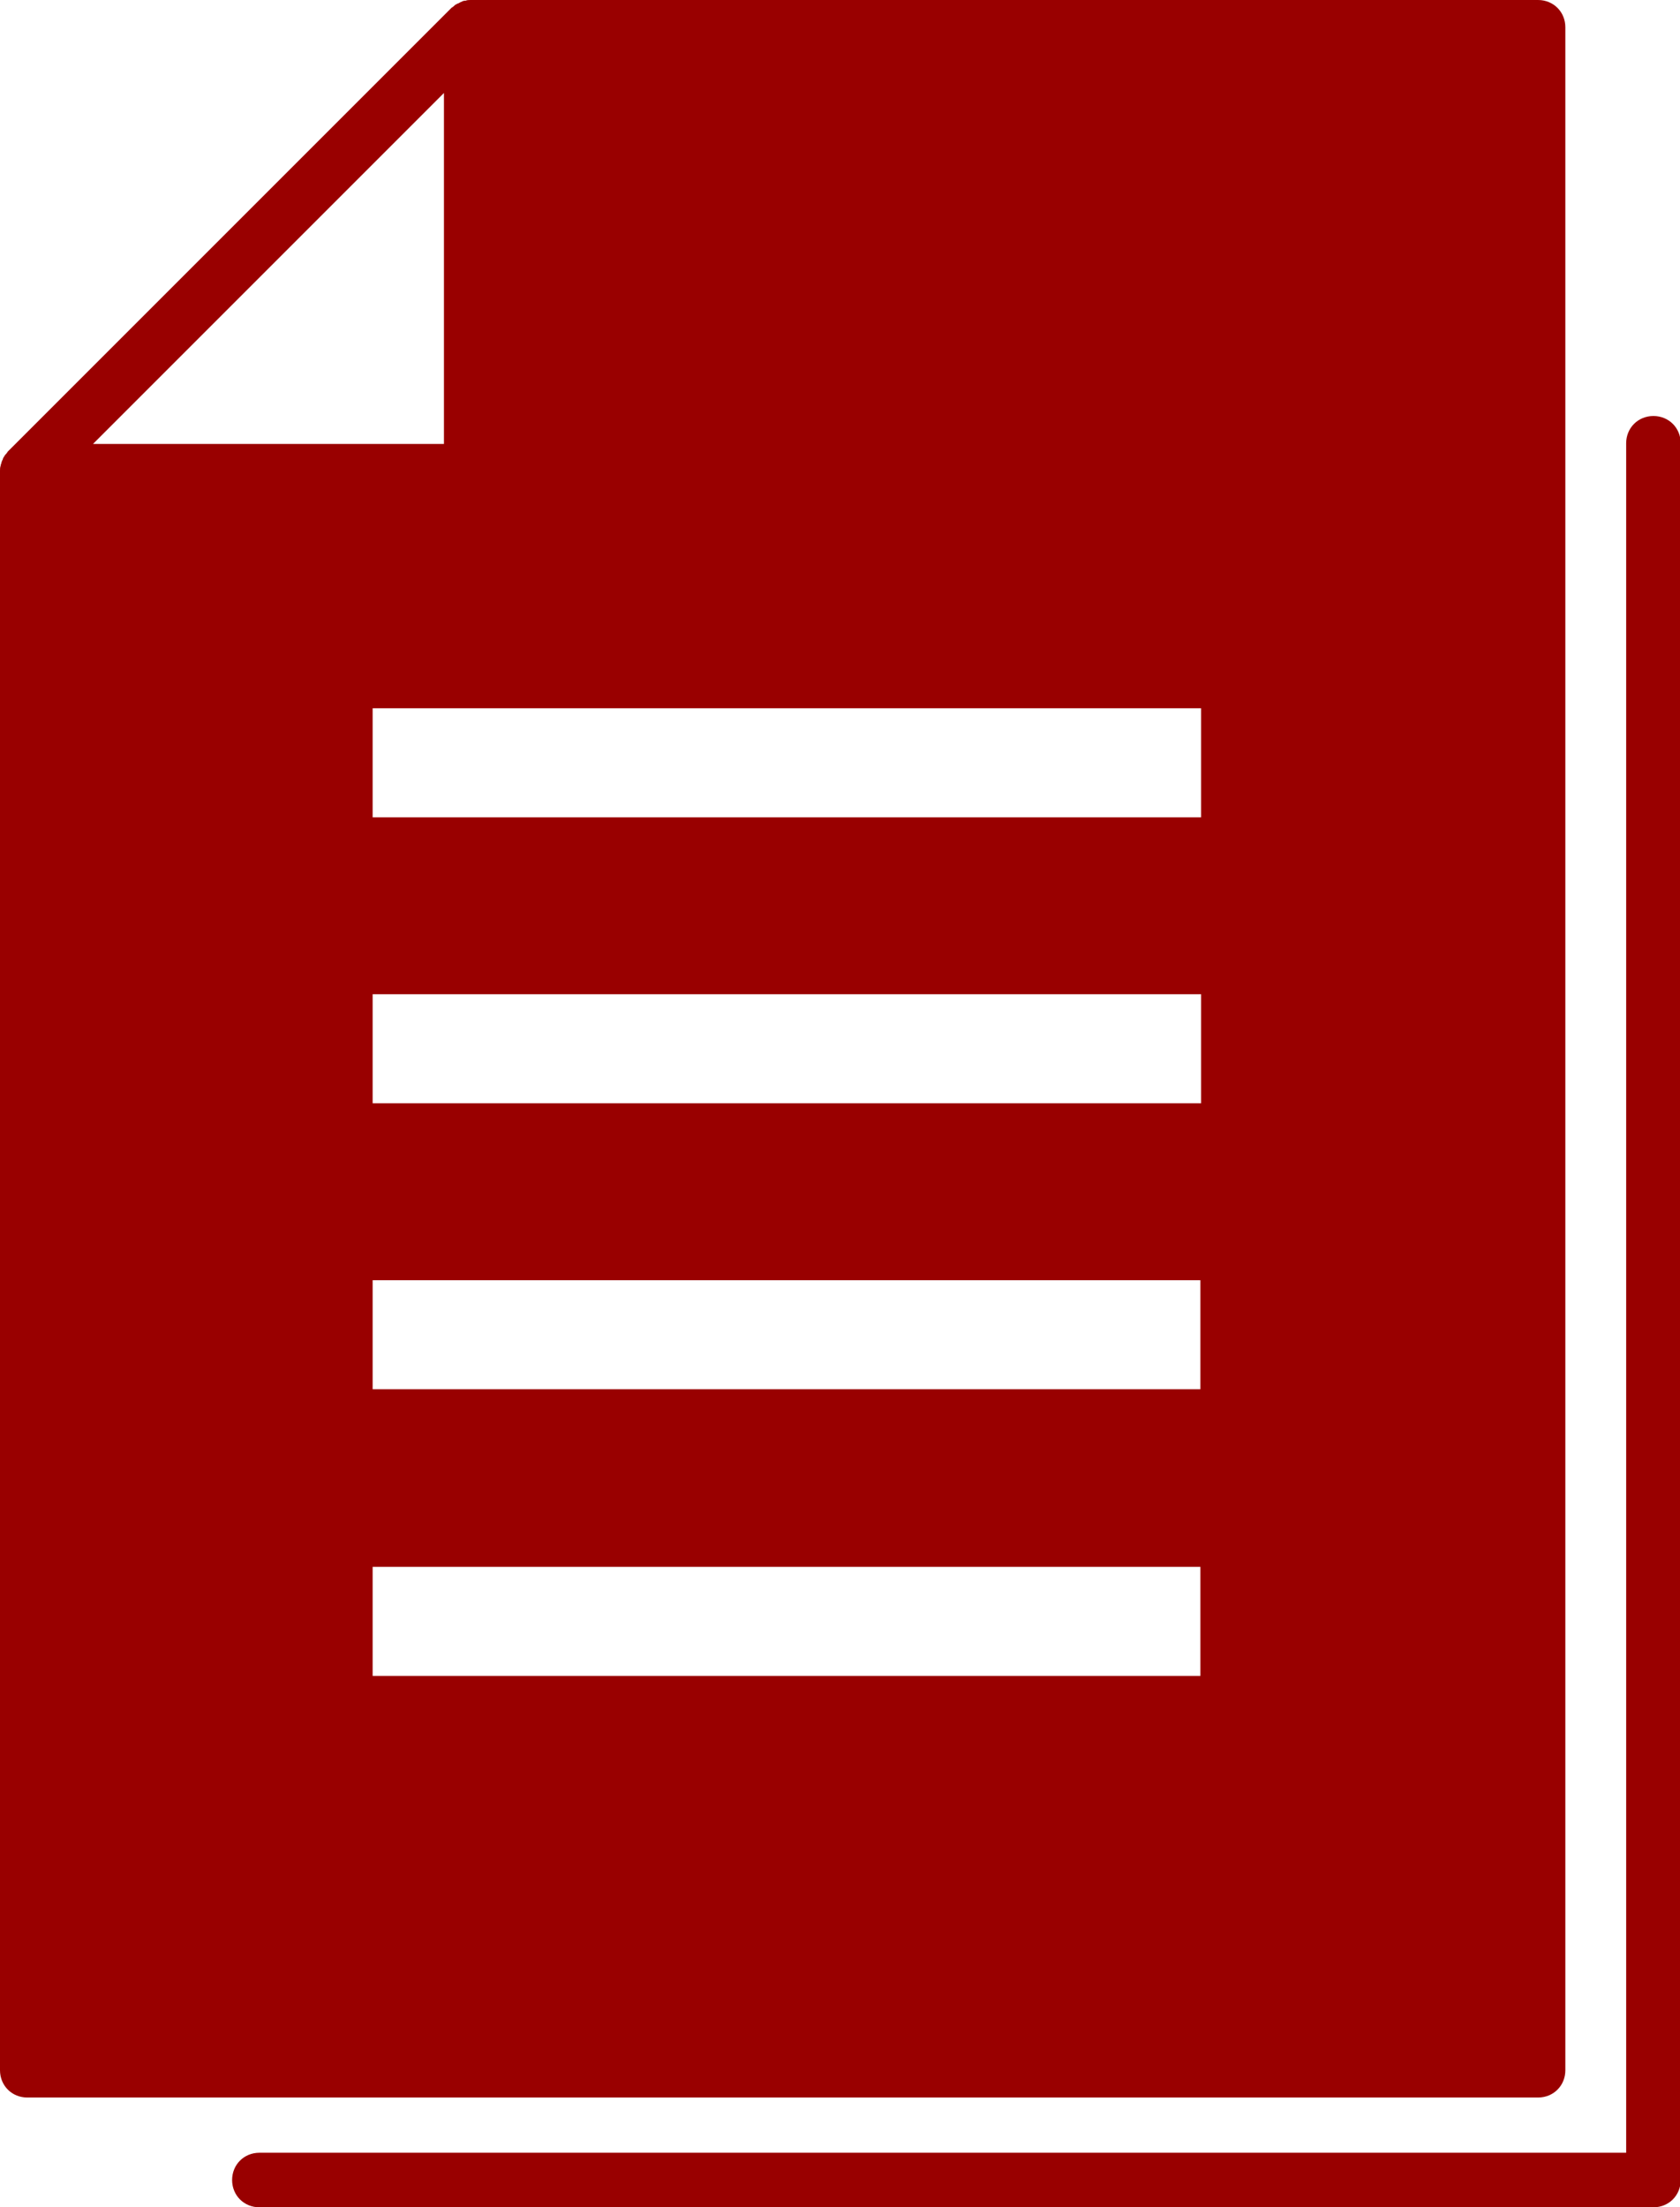
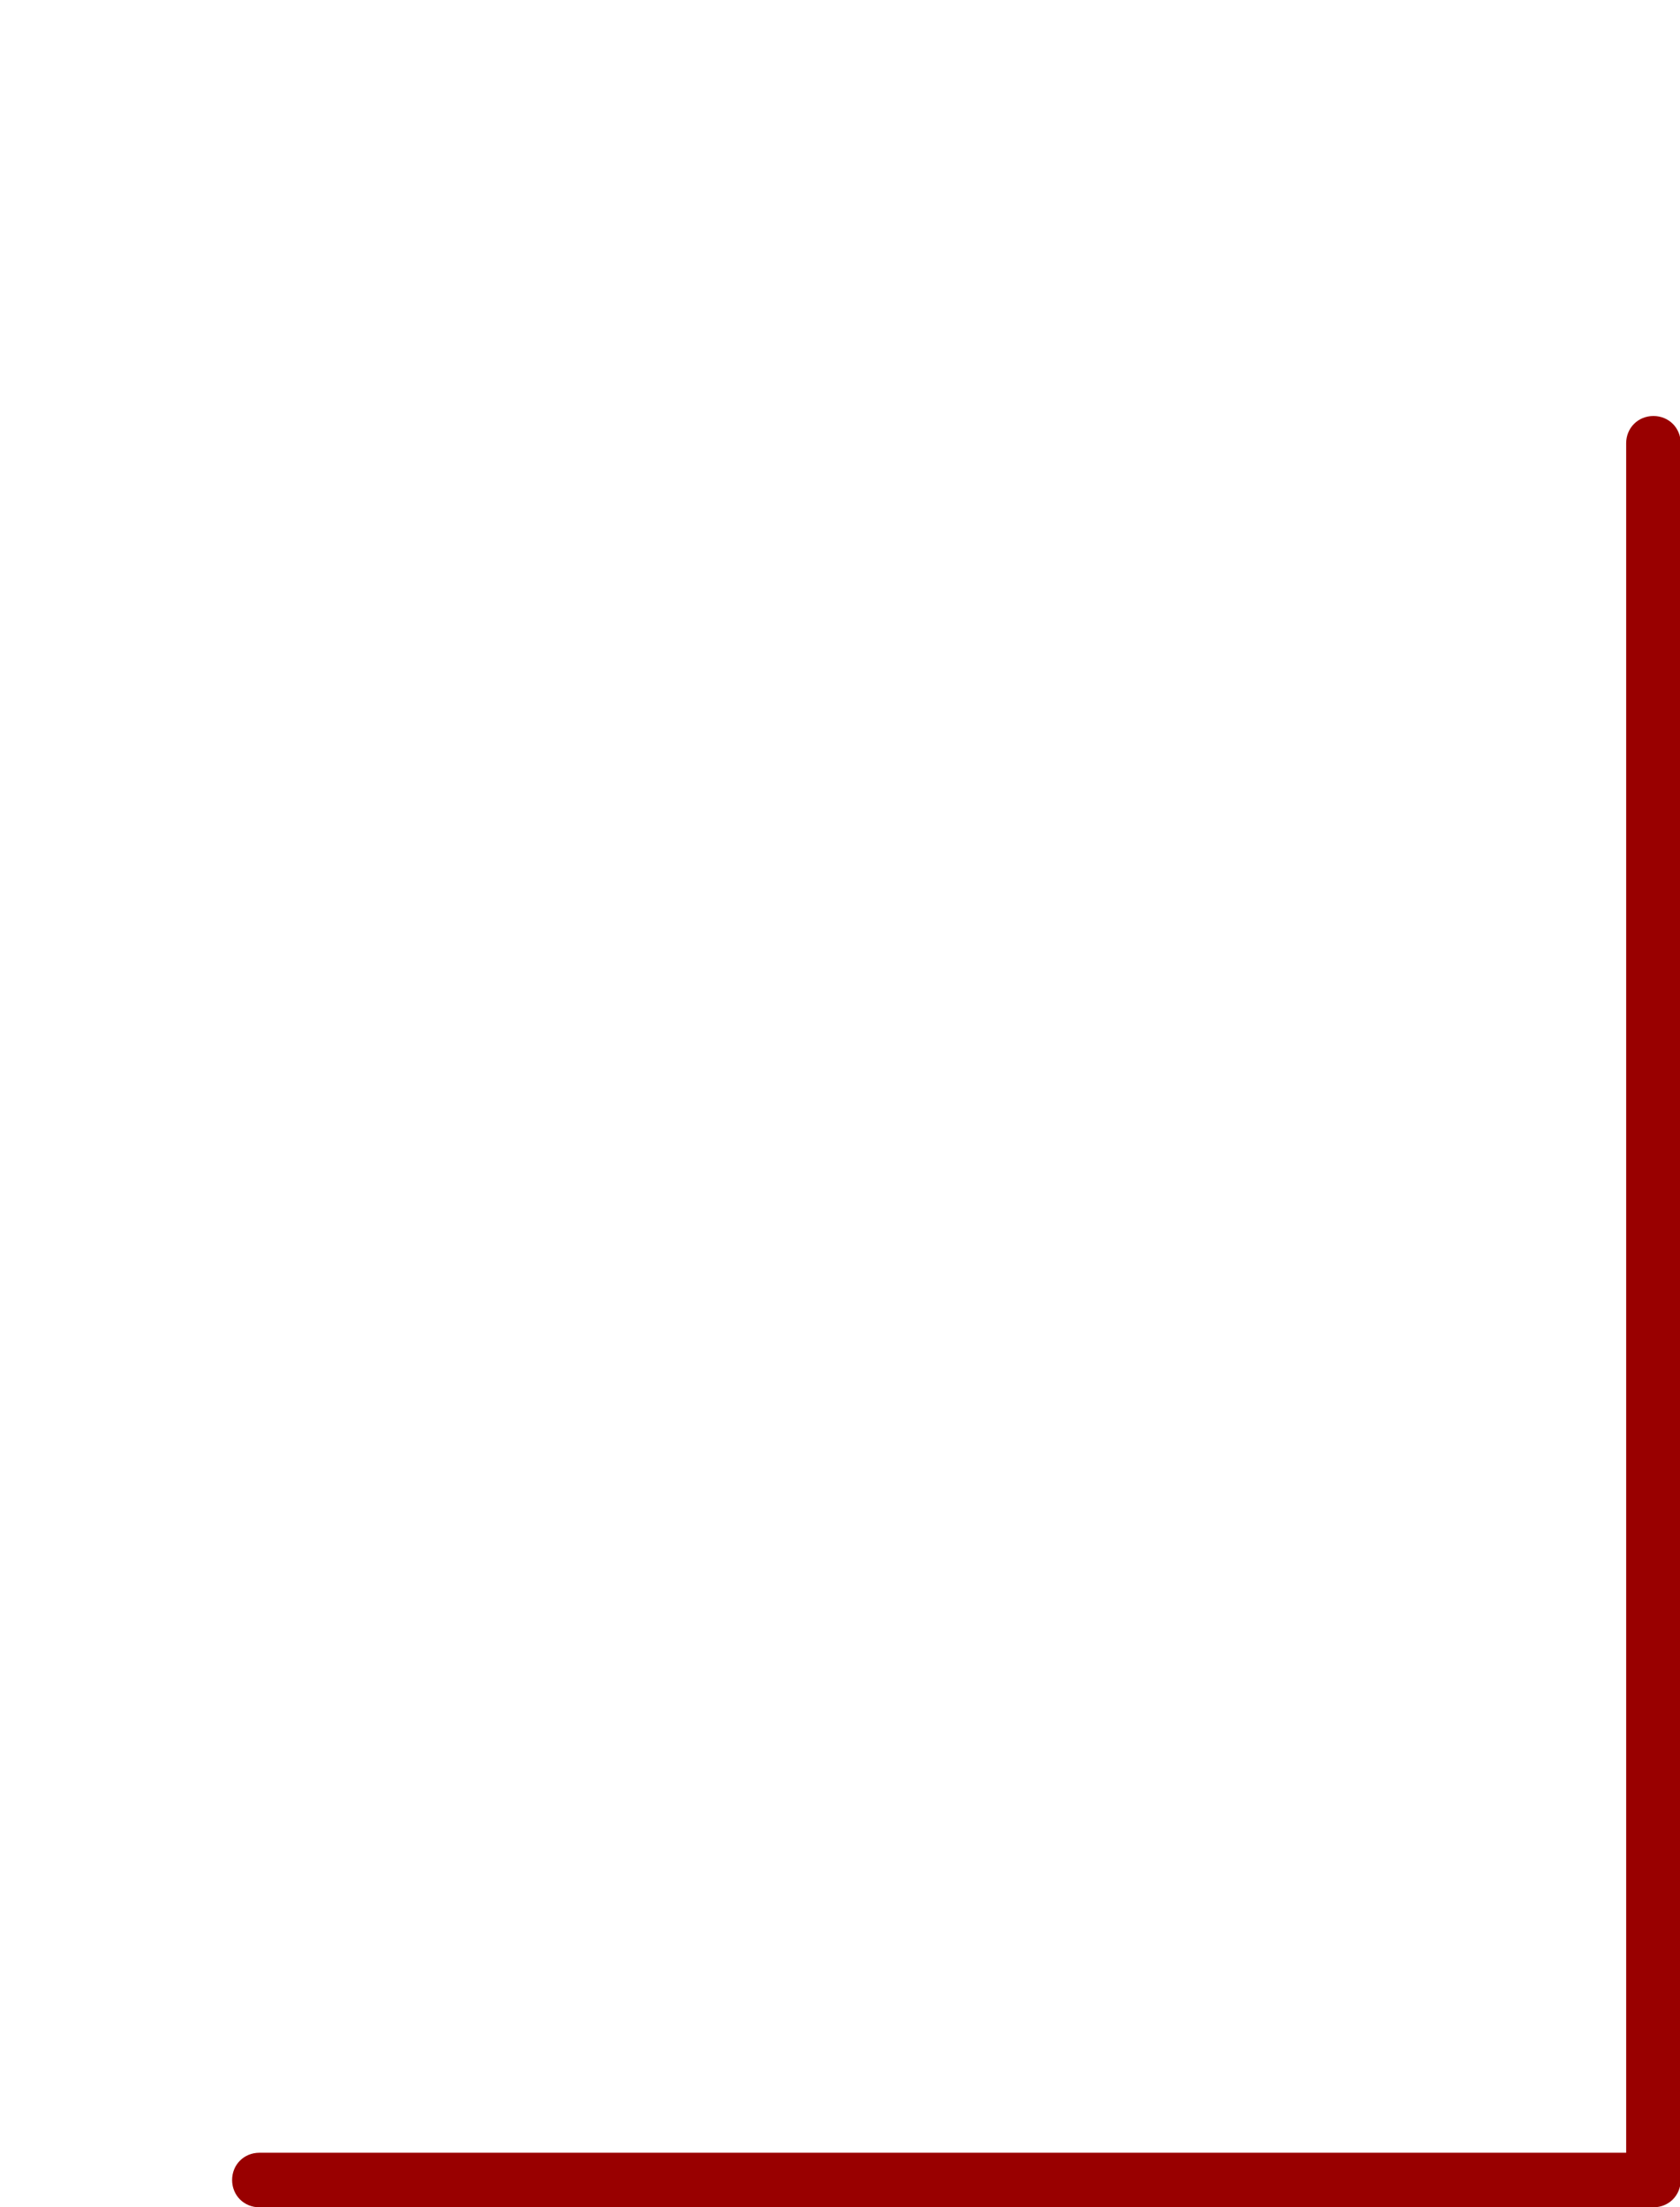
<svg xmlns="http://www.w3.org/2000/svg" version="1.1" id="_xFF91_饑1" x="0px" y="0px" viewBox="0 0 240.3 315.7" style="enable-background:new 0 0 240.3 315.7;" xml:space="preserve">
  <style type="text/css">
	.st0{fill:#990000;}
</style>
  <g>
-     <path class="st0" d="M63.5,13.3v50.2H13.3L63.5,13.3L63.5,13.3z M171.7,116.9H53.3v-15.6h118.5V116.9L171.7,116.9z M171.7,224.1   v15.6H53.3v-15.6H171.7L171.7,224.1z M53.3,157.8v-15.6h118.5v15.6H53.3L53.3,157.8z M171.7,183.1v15.6H53.3v-15.6H171.7   L171.7,183.1z M0,296.1c0,2.2,1.7,3.9,3.9,3.9H220c2.2,0,3.9-1.7,3.9-3.9V3.9c0-2.2-1.7-3.9-3.9-3.9H67.4c0,0,0,0-0.1,0   c-0.2,0-0.5,0-0.7,0.1c0,0-0.1,0-0.1,0c-0.2,0-0.4,0.1-0.6,0.2c-0.1,0-0.1,0.1-0.2,0.1c-0.1,0.1-0.3,0.1-0.4,0.2   c-0.1,0-0.1,0.1-0.2,0.1C65,0.8,64.8,1,64.6,1.1L1.1,64.6l0,0c0,0,0,0,0,0C1,64.8,0.8,65,0.7,65.1c0,0.1-0.1,0.1-0.1,0.2   c-0.1,0.1-0.2,0.3-0.2,0.4c0,0.1-0.1,0.1-0.1,0.2c-0.1,0.2-0.1,0.4-0.2,0.6c0,0,0,0.1,0,0.1C0,66.8,0,67.1,0,67.3c0,0,0,0.1,0,0.1   V296.1L0,296.1z" />
-   </g>
+     </g>
  <path class="st0" d="M33.2,311.8c0,2.2,1.7,3.9,3.9,3.9h199.4c2.2,0,3.9-1.7,3.9-3.9V63.4c0-2.2-1.7-3.9-3.9-3.9s-3.9,1.7-3.9,3.9  v244.5H37.1C34.9,307.9,33.2,309.6,33.2,311.8L33.2,311.8z" />
</svg>